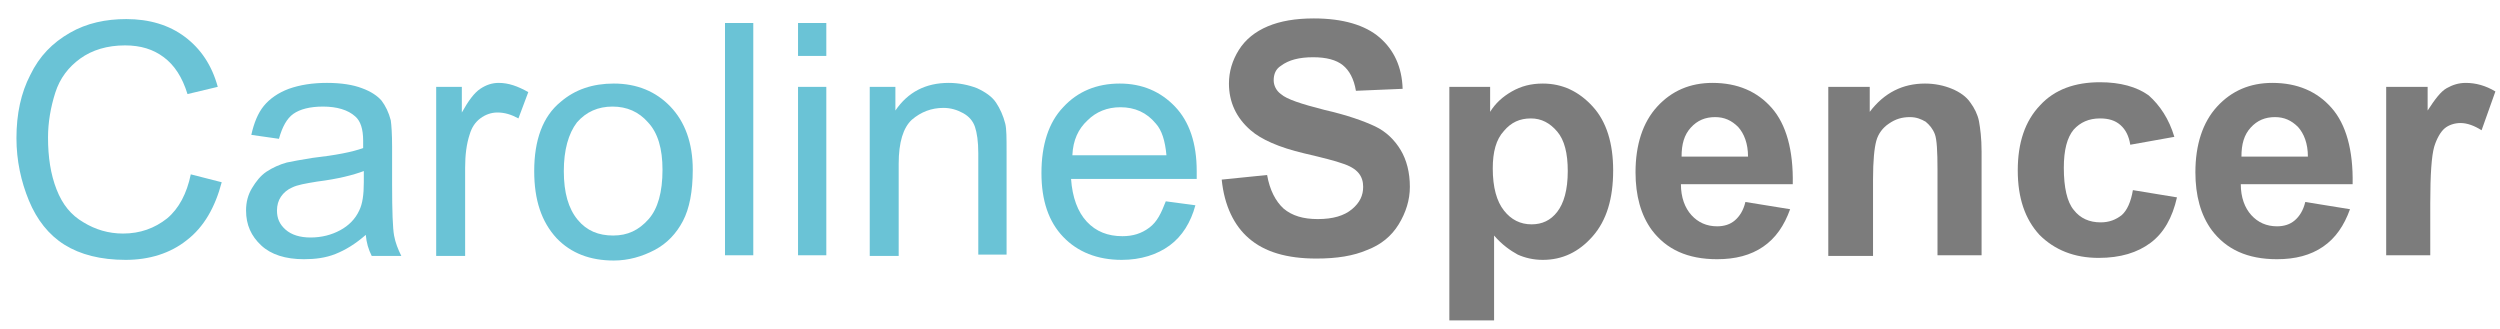
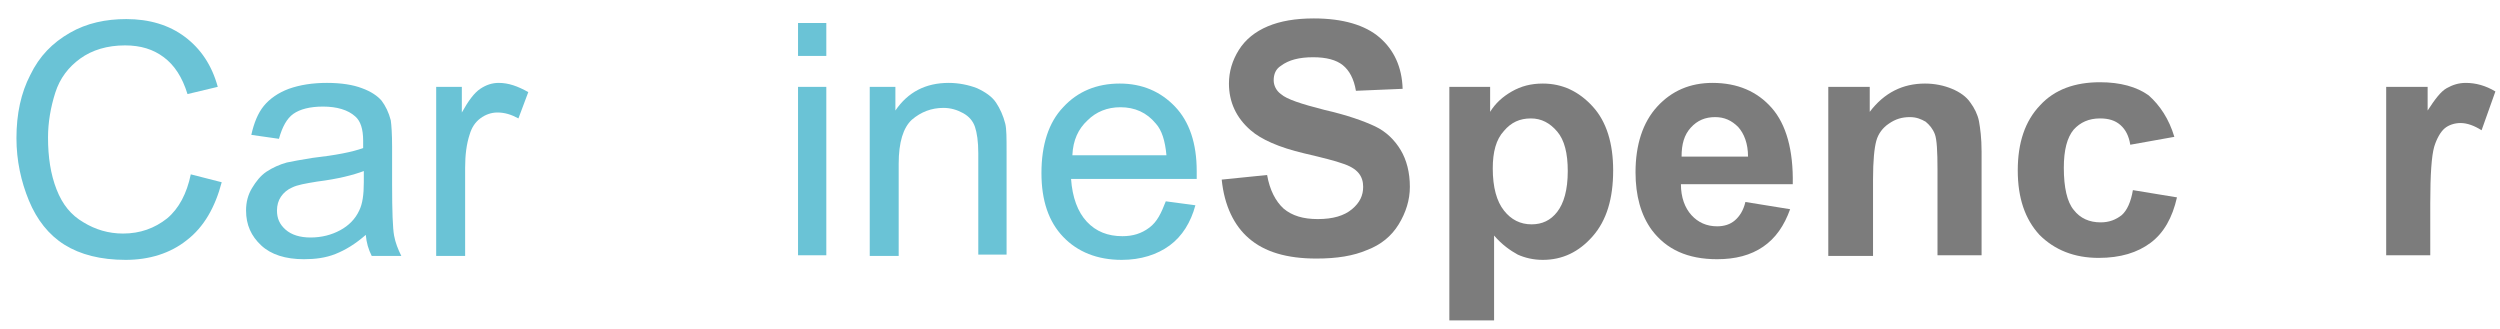
<svg xmlns="http://www.w3.org/2000/svg" version="1.1" id="Layer_2" x="0px" y="0px" viewBox="0 0 380 50" style="enable-background:new 0 0 380 50;" xml:space="preserve">
  <style type="text/css">
	.st0{fill:#6AC3D6;}
	.st1{fill:#7C7C7C;}
</style>
  <g>
    <path class="st0" d="M29,26.5l4.7,1.2c-1,3.8-2.7,6.8-5.3,8.8c-2.5,2-5.7,3-9.3,3c-3.8,0-6.9-0.8-9.3-2.3s-4.2-3.8-5.4-6.7   c-1.2-2.9-1.9-6.1-1.9-9.5c0-3.7,0.7-6.9,2.1-9.6C6,8.5,8,6.5,10.6,5s5.5-2.1,8.6-2.1c3.5,0,6.5,0.9,8.9,2.7c2.4,1.8,4.1,4.3,5,7.6   l-4.6,1.1c-0.8-2.6-2-4.4-3.6-5.6S21.4,6.9,19,6.9c-2.7,0-5,0.7-6.8,2s-3.1,3-3.8,5.2c-0.7,2.2-1.1,4.5-1.1,6.8   c0,3,0.4,5.6,1.3,7.9s2.2,3.9,4.1,5c1.8,1.1,3.8,1.7,6,1.7c2.6,0,4.8-0.8,6.7-2.3C27.2,31.7,28.4,29.4,29,26.5z" />
    <path class="st0" d="M55.6,35.7C54,37.1,52.5,38,51,38.6c-1.5,0.6-3.1,0.8-4.8,0.8c-2.8,0-5-0.7-6.5-2.1s-2.3-3.1-2.3-5.3   c0-1.3,0.3-2.4,0.9-3.4c0.6-1,1.3-1.9,2.2-2.5c0.9-0.6,2-1.1,3.1-1.4c0.9-0.2,2.1-0.4,3.9-0.7c3.5-0.4,6.1-0.9,7.7-1.5   c0-0.6,0-1,0-1.1c0-1.8-0.4-3-1.2-3.7c-1.1-1-2.8-1.5-4.9-1.5c-2,0-3.5,0.4-4.5,1.1c-1,0.7-1.7,2-2.2,3.8l-4.2-0.6   c0.4-1.8,1-3.3,1.9-4.4c0.9-1.1,2.2-2,3.8-2.6c1.7-0.6,3.6-0.9,5.8-0.9c2.2,0,4,0.3,5.3,0.8c1.4,0.5,2.4,1.2,3,1.9   c0.6,0.8,1.1,1.8,1.4,3c0.1,0.7,0.2,2.1,0.2,4v5.8c0,4,0.1,6.6,0.3,7.7c0.2,1.1,0.6,2.1,1.1,3.1h-4.5C56,37.9,55.7,36.9,55.6,35.7z    M55.3,26c-1.6,0.6-3.9,1.2-7.1,1.6c-1.8,0.3-3,0.5-3.8,0.9c-0.7,0.3-1.3,0.8-1.7,1.4c-0.4,0.6-0.6,1.3-0.6,2.1   c0,1.2,0.4,2.1,1.3,2.9c0.9,0.8,2.2,1.2,3.8,1.2c1.7,0,3.2-0.4,4.5-1.1c1.3-0.7,2.3-1.7,2.9-3c0.5-1,0.7-2.4,0.7-4.3V26z" />
    <path class="st0" d="M66.3,38.8V13.2h3.9v3.9c1-1.8,1.9-3,2.8-3.6s1.8-0.9,2.8-0.9c1.5,0,2.9,0.5,4.5,1.4l-1.5,4   c-1.1-0.6-2.1-0.9-3.2-0.9c-0.9,0-1.8,0.3-2.6,0.9c-0.8,0.6-1.3,1.4-1.6,2.4c-0.5,1.5-0.7,3.2-0.7,5.1v13.4H66.3z" />
-     <path class="st0" d="M81.2,26c0-4.7,1.3-8.3,4-10.5c2.2-1.9,4.9-2.8,8.1-2.8c3.5,0,6.4,1.2,8.6,3.5c2.2,2.3,3.4,5.5,3.4,9.6   c0,3.3-0.5,5.9-1.5,7.8c-1,1.9-2.4,3.4-4.3,4.4c-1.9,1-4,1.6-6.2,1.6c-3.6,0-6.5-1.1-8.7-3.4C82.3,33.7,81.2,30.4,81.2,26z    M85.7,26c0,3.3,0.7,5.7,2.1,7.4s3.2,2.4,5.4,2.4c2.2,0,3.9-0.8,5.4-2.5c1.4-1.6,2.1-4.1,2.1-7.5c0-3.2-0.7-5.6-2.2-7.2   c-1.4-1.6-3.2-2.4-5.4-2.4c-2.2,0-4,0.8-5.4,2.4C86.4,20.3,85.7,22.8,85.7,26z" />
-     <path class="st0" d="M110.2,38.8V3.5h4.3v35.3H110.2z" />
    <path class="st0" d="M121.3,8.5v-5h4.3v5H121.3z M121.3,38.8V13.2h4.3v25.6H121.3z" />
    <path class="st0" d="M132.2,38.8V13.2h3.9v3.6c1.9-2.8,4.6-4.2,8.1-4.2c1.5,0,3,0.3,4.3,0.8c1.3,0.6,2.3,1.3,2.9,2.2   c0.6,0.9,1.1,2,1.4,3.2c0.2,0.8,0.2,2.2,0.2,4.2v15.7h-4.3V23.3c0-1.8-0.2-3.1-0.5-4c-0.3-0.9-0.9-1.6-1.8-2.1   c-0.9-0.5-1.9-0.8-3-0.8c-1.8,0-3.4,0.6-4.8,1.8c-1.3,1.2-2,3.4-2,6.7v14H132.2z" />
    <path class="st0" d="M177.2,30.6l4.5,0.6c-0.7,2.6-2,4.7-3.9,6.1c-1.9,1.4-4.4,2.2-7.3,2.2c-3.7,0-6.7-1.2-8.9-3.5   s-3.3-5.5-3.3-9.7c0-4.3,1.1-7.7,3.3-10c2.2-2.4,5.1-3.6,8.6-3.6c3.4,0,6.2,1.2,8.4,3.5s3.3,5.6,3.3,9.8c0,0.3,0,0.6,0,1.2h-19.1   c0.2,2.8,1,5,2.4,6.5c1.4,1.5,3.2,2.2,5.4,2.2c1.6,0,2.9-0.4,4.1-1.3S176.5,32.4,177.2,30.6z M163,23.6h14.3   c-0.2-2.2-0.7-3.8-1.6-4.8c-1.4-1.7-3.2-2.5-5.4-2.5c-2,0-3.7,0.7-5,2C163.9,19.6,163.1,21.3,163,23.6z" />
    <path class="st1" d="M185.7,27.3l6.9-0.7c0.4,2.3,1.3,4,2.5,5.1c1.3,1.1,3,1.6,5.2,1.6c2.3,0,4-0.5,5.2-1.5c1.2-1,1.7-2.1,1.7-3.4   c0-0.8-0.2-1.5-0.7-2.1c-0.5-0.6-1.3-1.1-2.6-1.5c-0.8-0.3-2.7-0.8-5.7-1.5c-3.8-0.9-6.5-2.1-8.1-3.5c-2.2-1.9-3.3-4.3-3.3-7.1   c0-1.8,0.5-3.5,1.5-5.1c1-1.6,2.5-2.8,4.4-3.6c1.9-0.8,4.2-1.2,7-1.2c4.4,0,7.8,1,10,2.9s3.4,4.5,3.5,7.8l-7.1,0.3   c-0.3-1.8-1-3.1-2-3.9c-1-0.8-2.5-1.2-4.5-1.2c-2.1,0-3.7,0.4-4.9,1.3c-0.8,0.5-1.1,1.3-1.1,2.2c0,0.8,0.4,1.6,1.1,2.1   c0.9,0.8,3.1,1.5,6.6,2.4c3.5,0.8,6,1.7,7.7,2.5s3,2.1,3.9,3.6c0.9,1.5,1.4,3.4,1.4,5.6c0,2-0.6,3.9-1.7,5.7   c-1.1,1.8-2.7,3.1-4.8,3.9c-2.1,0.9-4.6,1.3-7.7,1.3c-4.5,0-7.9-1-10.3-3.1C187.6,34.3,186.1,31.3,185.7,27.3z" />
    <path class="st1" d="M220.2,13.2h6.3V17c0.8-1.3,1.9-2.3,3.3-3.1c1.4-0.8,2.9-1.2,4.7-1.2c3,0,5.5,1.2,7.6,3.5   c2.1,2.3,3.1,5.6,3.1,9.7c0,4.3-1,7.6-3.1,10c-2.1,2.4-4.6,3.6-7.6,3.6c-1.4,0-2.7-0.3-3.8-0.8c-1.1-0.6-2.4-1.5-3.6-2.9v12.9h-6.8   V13.2z M226.9,25.6c0,2.9,0.6,5,1.7,6.4c1.1,1.4,2.5,2.1,4.2,2.1c1.6,0,2.9-0.6,3.9-1.9c1-1.3,1.6-3.3,1.6-6.2c0-2.7-0.5-4.7-1.6-6   c-1.1-1.3-2.4-2-4-2c-1.7,0-3,0.6-4.1,1.9C227.4,21.2,226.9,23.1,226.9,25.6z" />
    <path class="st1" d="M265.3,30.7l6.8,1.1c-0.9,2.5-2.2,4.4-4.1,5.7c-1.9,1.3-4.2,1.9-7,1.9c-4.5,0-7.7-1.5-9.9-4.4   c-1.7-2.3-2.5-5.3-2.5-8.8c0-4.2,1.1-7.6,3.3-10c2.2-2.4,5-3.6,8.4-3.6c3.8,0,6.8,1.3,9,3.8c2.2,2.5,3.3,6.4,3.2,11.6h-17   c0,2,0.6,3.6,1.6,4.7c1,1.1,2.3,1.7,3.9,1.7c1.1,0,2-0.3,2.7-0.9C264.4,32.9,265,32,265.3,30.7z M265.7,23.8c0-2-0.6-3.5-1.5-4.5   c-1-1-2.1-1.5-3.5-1.5c-1.5,0-2.7,0.5-3.7,1.6c-1,1.1-1.4,2.5-1.4,4.4H265.7z" />
    <path class="st1" d="M301.3,38.8h-6.8V25.8c0-2.8-0.1-4.6-0.4-5.4c-0.3-0.8-0.8-1.4-1.4-1.9c-0.7-0.4-1.4-0.7-2.4-0.7   c-1.2,0-2.2,0.3-3.2,1c-0.9,0.6-1.6,1.5-1.9,2.6c-0.3,1.1-0.5,3-0.5,5.9v11.6h-6.8V13.2h6.3V17c2.2-2.9,5-4.3,8.4-4.3   c1.5,0,2.9,0.3,4.1,0.8c1.2,0.5,2.2,1.2,2.8,2.1c0.6,0.8,1.1,1.8,1.3,2.8c0.2,1.1,0.4,2.6,0.4,4.6V38.8z" />
    <path class="st1" d="M330.5,20.8l-6.7,1.2c-0.2-1.3-0.7-2.3-1.5-3c-0.8-0.7-1.8-1-3.1-1c-1.7,0-3,0.6-4,1.7c-1,1.2-1.5,3.1-1.5,5.8   c0,3,0.5,5.2,1.5,6.4c1,1.3,2.4,1.9,4.1,1.9c1.3,0,2.3-0.4,3.2-1.1c0.8-0.7,1.4-2,1.7-3.8l6.7,1.1c-0.7,3.1-2,5.4-4,6.9   s-4.6,2.3-7.9,2.3c-3.7,0-6.7-1.2-9-3.5c-2.2-2.4-3.3-5.6-3.3-9.8c0-4.2,1.1-7.5,3.4-9.9c2.2-2.4,5.3-3.5,9.1-3.5   c3.1,0,5.6,0.7,7.4,2C328.3,16,329.7,18.1,330.5,20.8z" />
-     <path class="st1" d="M350.4,30.7l6.8,1.1c-0.9,2.5-2.2,4.4-4.1,5.7c-1.9,1.3-4.2,1.9-7,1.9c-4.5,0-7.7-1.5-9.9-4.4   c-1.7-2.3-2.5-5.3-2.5-8.8c0-4.2,1.1-7.6,3.3-10c2.2-2.4,5-3.6,8.4-3.6c3.8,0,6.8,1.3,9,3.8c2.2,2.5,3.3,6.4,3.2,11.6h-17   c0,2,0.6,3.6,1.6,4.7c1,1.1,2.3,1.7,3.9,1.7c1.1,0,2-0.3,2.7-0.9C349.5,32.9,350.1,32,350.4,30.7z M350.8,23.8c0-2-0.6-3.5-1.5-4.5   c-1-1-2.1-1.5-3.5-1.5c-1.5,0-2.7,0.5-3.7,1.6c-1,1.1-1.4,2.5-1.4,4.4H350.8z" />
    <path class="st1" d="M369.5,38.8h-6.8V13.2h6.3v3.6c1.1-1.7,2-2.9,2.9-3.4s1.8-0.8,2.9-0.8c1.5,0,3,0.4,4.5,1.3l-2.1,5.9   c-1.1-0.7-2.2-1.1-3.2-1.1c-0.9,0-1.8,0.3-2.4,0.8s-1.2,1.5-1.6,2.8c-0.4,1.4-0.6,4.2-0.6,8.6V38.8z" />
  </g>
</svg>